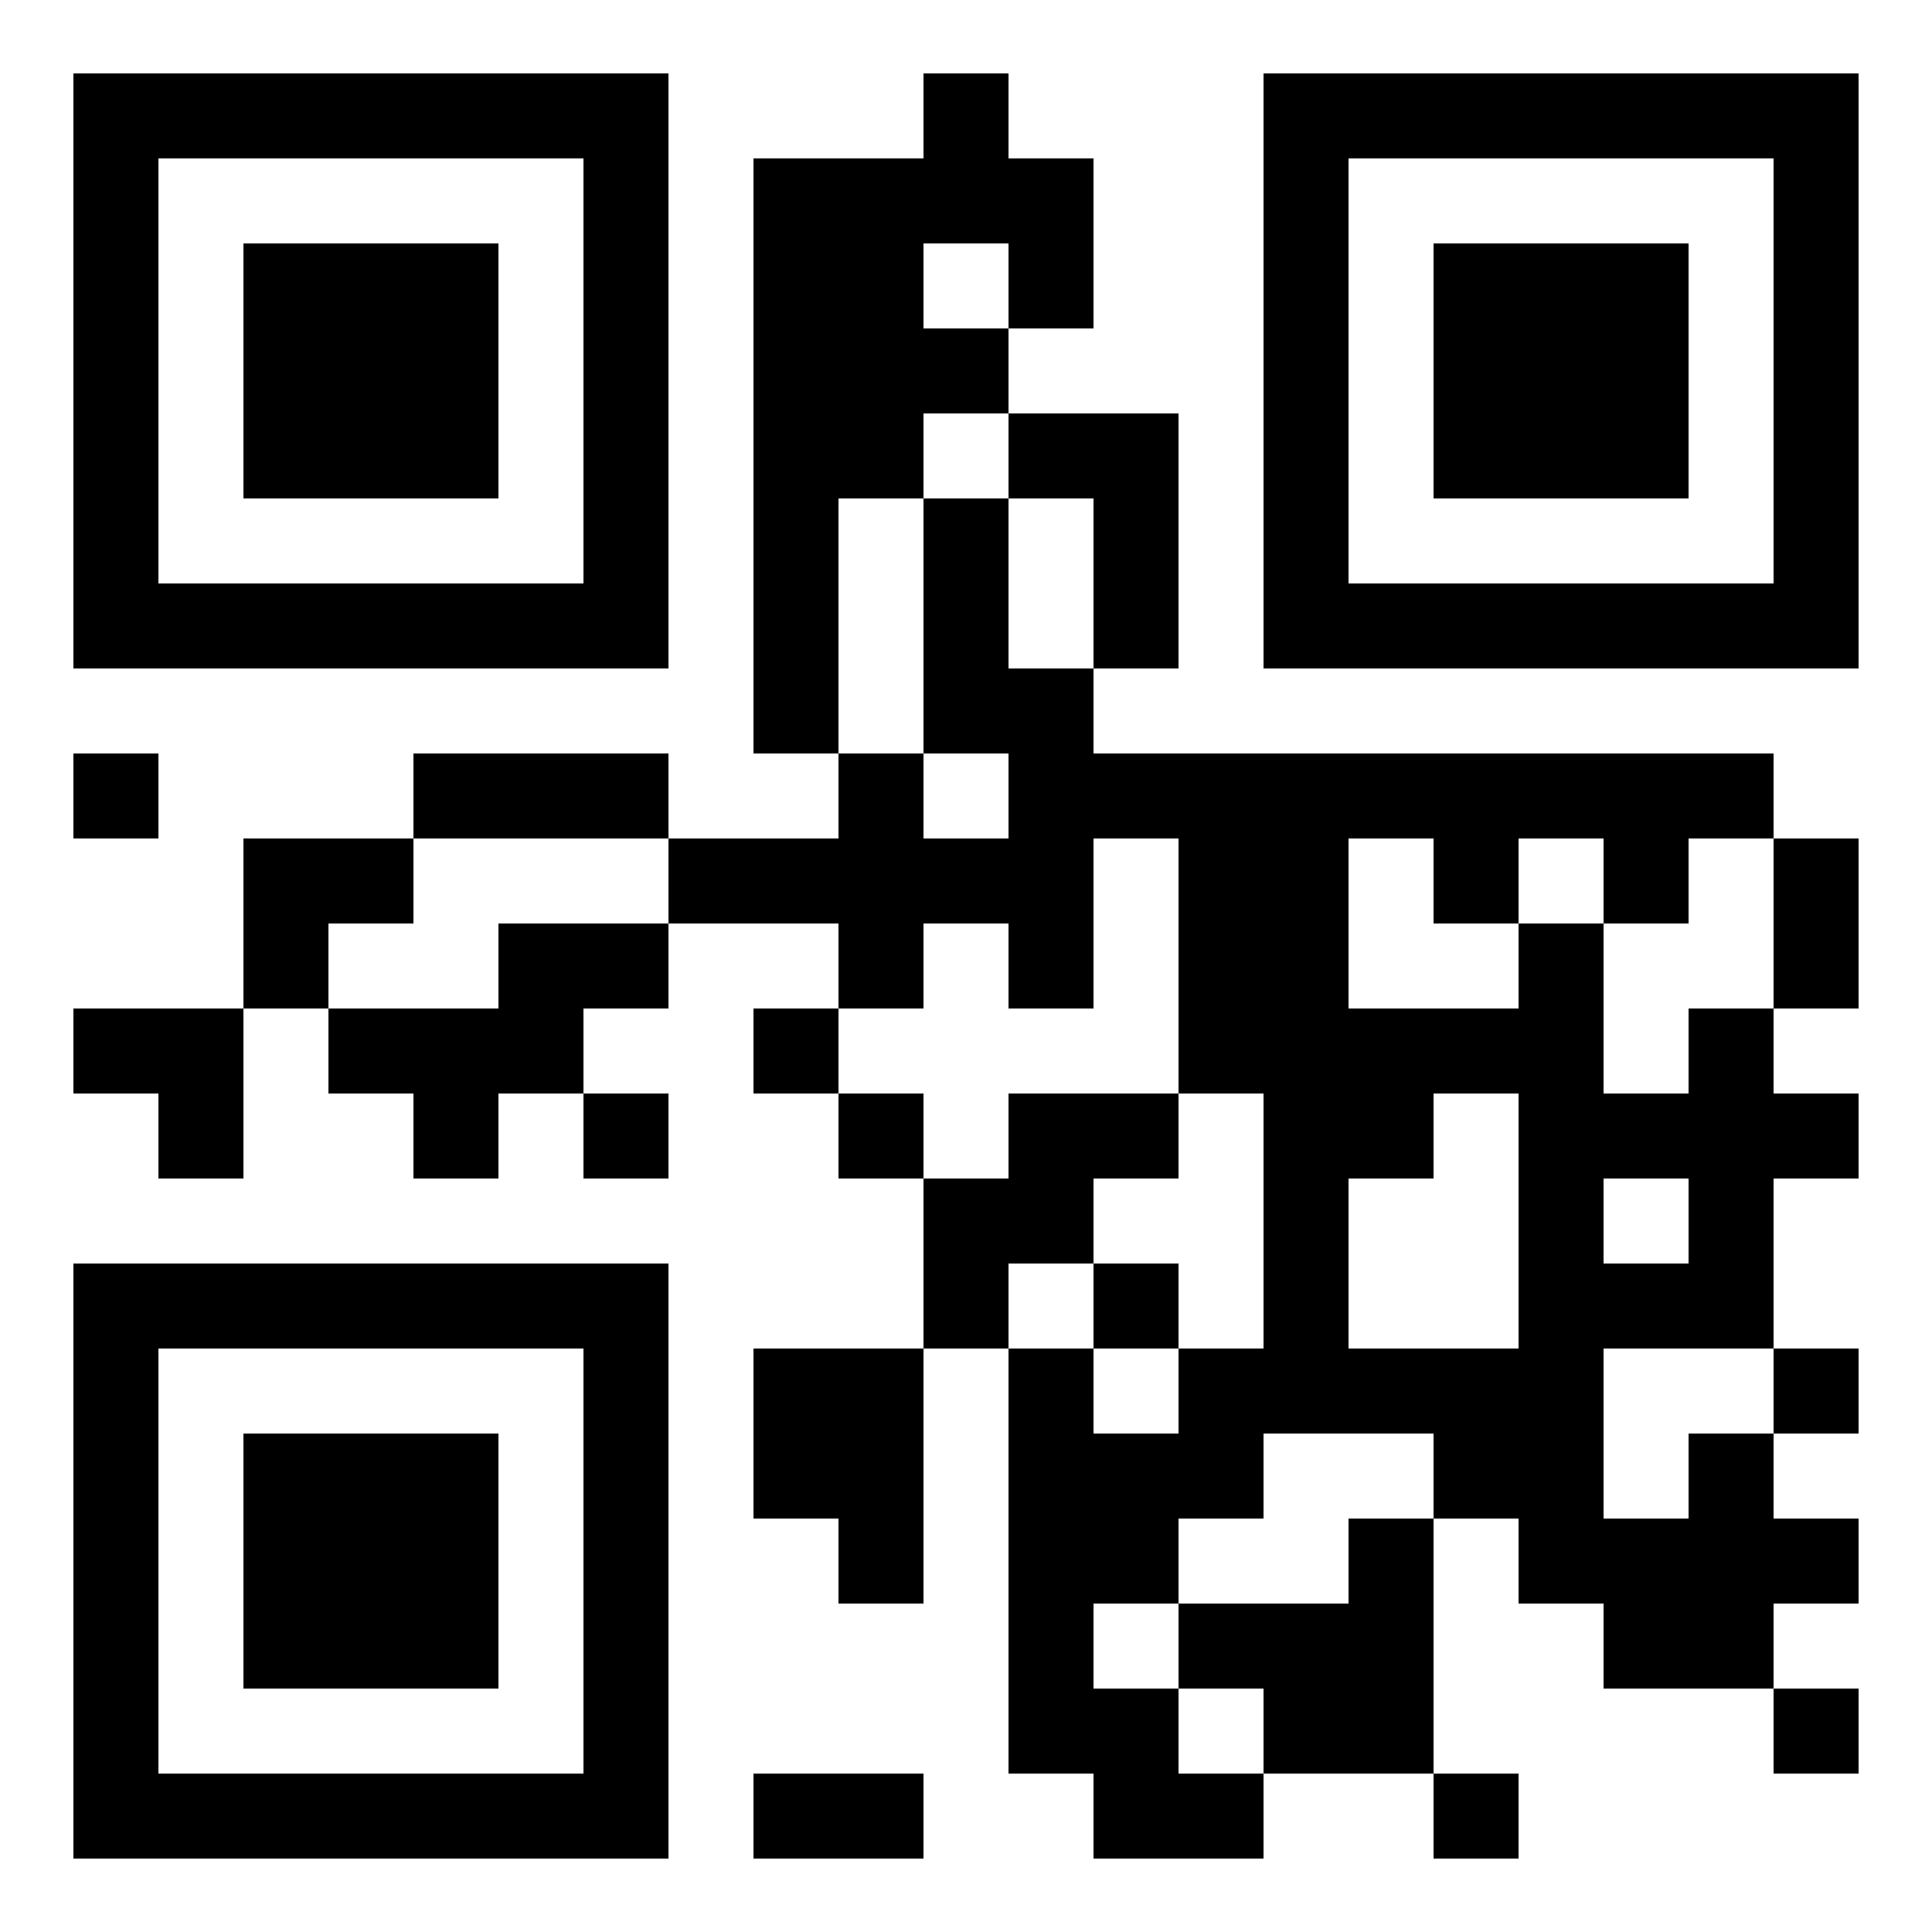
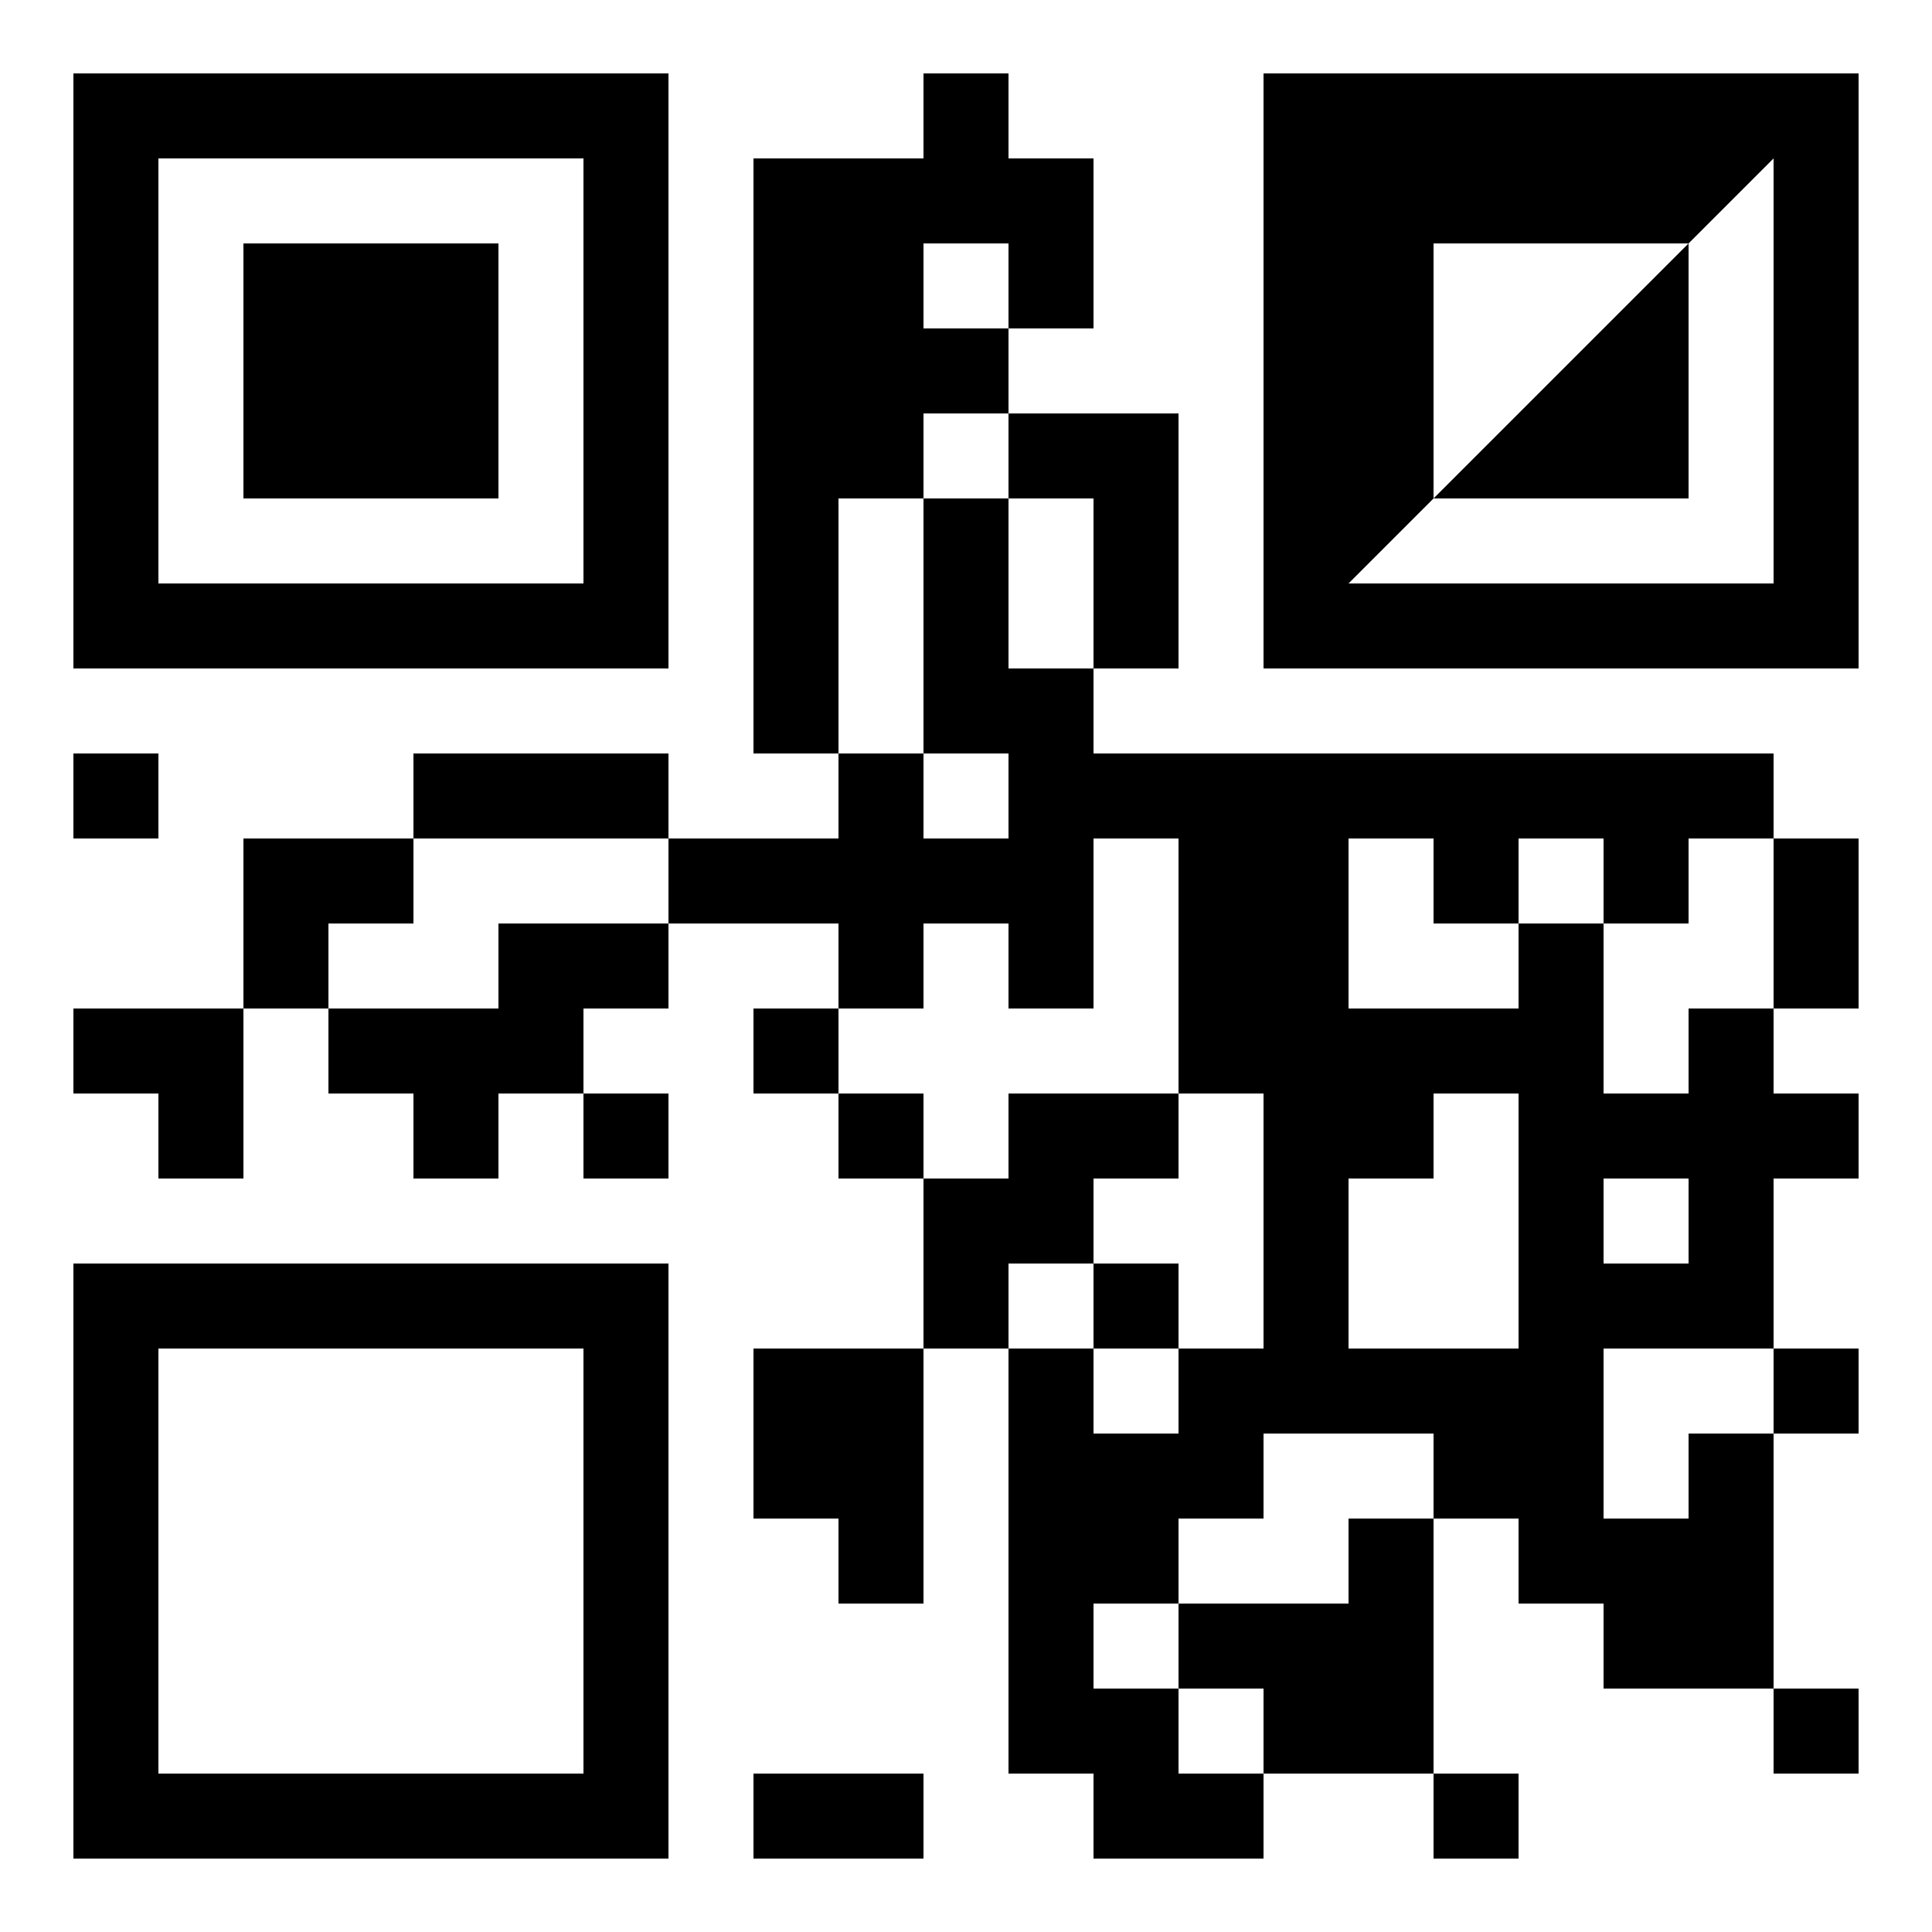
<svg xmlns="http://www.w3.org/2000/svg" width="500" height="500">
  <rect width="100%" height="100%" fill="#808080" stroke="none" />
  <defs>
    <clipPath id="clip-path-dot-color">
      <rect x="19" y="195" width="22" height="22" transform="rotate(0,30,206)" />
      <rect x="19" y="261" width="22" height="22" transform="rotate(0,30,272)" />
      <rect x="41" y="261" width="22" height="22" transform="rotate(0,52,272)" />
      <rect x="41" y="283" width="22" height="22" transform="rotate(0,52,294)" />
      <rect x="63" y="217" width="22" height="22" transform="rotate(0,74,228)" />
      <rect x="63" y="239" width="22" height="22" transform="rotate(0,74,250)" />
      <rect x="85" y="217" width="22" height="22" transform="rotate(0,96,228)" />
      <rect x="85" y="261" width="22" height="22" transform="rotate(0,96,272)" />
      <rect x="107" y="195" width="22" height="22" transform="rotate(0,118,206)" />
      <rect x="107" y="261" width="22" height="22" transform="rotate(0,118,272)" />
      <rect x="107" y="283" width="22" height="22" transform="rotate(0,118,294)" />
      <rect x="129" y="195" width="22" height="22" transform="rotate(0,140,206)" />
      <rect x="129" y="239" width="22" height="22" transform="rotate(0,140,250)" />
      <rect x="129" y="261" width="22" height="22" transform="rotate(0,140,272)" />
      <rect x="151" y="195" width="22" height="22" transform="rotate(0,162,206)" />
      <rect x="151" y="239" width="22" height="22" transform="rotate(0,162,250)" />
      <rect x="151" y="283" width="22" height="22" transform="rotate(0,162,294)" />
      <rect x="173" y="217" width="22" height="22" transform="rotate(0,184,228)" />
      <rect x="195" y="41" width="22" height="22" transform="rotate(0,206,52)" />
      <rect x="195" y="63" width="22" height="22" transform="rotate(0,206,74)" />
      <rect x="195" y="85" width="22" height="22" transform="rotate(0,206,96)" />
      <rect x="195" y="107" width="22" height="22" transform="rotate(0,206,118)" />
      <rect x="195" y="129" width="22" height="22" transform="rotate(0,206,140)" />
      <rect x="195" y="151" width="22" height="22" transform="rotate(0,206,162)" />
      <rect x="195" y="173" width="22" height="22" transform="rotate(0,206,184)" />
      <rect x="195" y="217" width="22" height="22" transform="rotate(0,206,228)" />
      <rect x="195" y="261" width="22" height="22" transform="rotate(0,206,272)" />
      <rect x="195" y="349" width="22" height="22" transform="rotate(0,206,360)" />
      <rect x="195" y="371" width="22" height="22" transform="rotate(0,206,382)" />
      <rect x="195" y="459" width="22" height="22" transform="rotate(0,206,470)" />
      <rect x="217" y="41" width="22" height="22" transform="rotate(0,228,52)" />
      <rect x="217" y="63" width="22" height="22" transform="rotate(0,228,74)" />
      <rect x="217" y="85" width="22" height="22" transform="rotate(0,228,96)" />
      <rect x="217" y="107" width="22" height="22" transform="rotate(0,228,118)" />
      <rect x="217" y="195" width="22" height="22" transform="rotate(0,228,206)" />
      <rect x="217" y="217" width="22" height="22" transform="rotate(0,228,228)" />
      <rect x="217" y="239" width="22" height="22" transform="rotate(0,228,250)" />
      <rect x="217" y="283" width="22" height="22" transform="rotate(0,228,294)" />
      <rect x="217" y="349" width="22" height="22" transform="rotate(0,228,360)" />
      <rect x="217" y="371" width="22" height="22" transform="rotate(0,228,382)" />
      <rect x="217" y="393" width="22" height="22" transform="rotate(0,228,404)" />
      <rect x="217" y="459" width="22" height="22" transform="rotate(0,228,470)" />
      <rect x="239" y="19" width="22" height="22" transform="rotate(0,250,30)" />
      <rect x="239" y="41" width="22" height="22" transform="rotate(0,250,52)" />
      <rect x="239" y="85" width="22" height="22" transform="rotate(0,250,96)" />
      <rect x="239" y="129" width="22" height="22" transform="rotate(0,250,140)" />
      <rect x="239" y="151" width="22" height="22" transform="rotate(0,250,162)" />
      <rect x="239" y="173" width="22" height="22" transform="rotate(0,250,184)" />
      <rect x="239" y="217" width="22" height="22" transform="rotate(0,250,228)" />
      <rect x="239" y="305" width="22" height="22" transform="rotate(0,250,316)" />
      <rect x="239" y="327" width="22" height="22" transform="rotate(0,250,338)" />
      <rect x="261" y="41" width="22" height="22" transform="rotate(0,272,52)" />
      <rect x="261" y="63" width="22" height="22" transform="rotate(0,272,74)" />
      <rect x="261" y="107" width="22" height="22" transform="rotate(0,272,118)" />
      <rect x="261" y="173" width="22" height="22" transform="rotate(0,272,184)" />
      <rect x="261" y="195" width="22" height="22" transform="rotate(0,272,206)" />
      <rect x="261" y="217" width="22" height="22" transform="rotate(0,272,228)" />
      <rect x="261" y="239" width="22" height="22" transform="rotate(0,272,250)" />
      <rect x="261" y="283" width="22" height="22" transform="rotate(0,272,294)" />
      <rect x="261" y="305" width="22" height="22" transform="rotate(0,272,316)" />
      <rect x="261" y="349" width="22" height="22" transform="rotate(0,272,360)" />
      <rect x="261" y="371" width="22" height="22" transform="rotate(0,272,382)" />
      <rect x="261" y="393" width="22" height="22" transform="rotate(0,272,404)" />
      <rect x="261" y="415" width="22" height="22" transform="rotate(0,272,426)" />
      <rect x="261" y="437" width="22" height="22" transform="rotate(0,272,448)" />
      <rect x="283" y="107" width="22" height="22" transform="rotate(0,294,118)" />
      <rect x="283" y="129" width="22" height="22" transform="rotate(0,294,140)" />
      <rect x="283" y="151" width="22" height="22" transform="rotate(0,294,162)" />
      <rect x="283" y="195" width="22" height="22" transform="rotate(0,294,206)" />
      <rect x="283" y="283" width="22" height="22" transform="rotate(0,294,294)" />
      <rect x="283" y="327" width="22" height="22" transform="rotate(0,294,338)" />
      <rect x="283" y="371" width="22" height="22" transform="rotate(0,294,382)" />
      <rect x="283" y="393" width="22" height="22" transform="rotate(0,294,404)" />
      <rect x="283" y="437" width="22" height="22" transform="rotate(0,294,448)" />
      <rect x="283" y="459" width="22" height="22" transform="rotate(0,294,470)" />
      <rect x="305" y="195" width="22" height="22" transform="rotate(0,316,206)" />
      <rect x="305" y="217" width="22" height="22" transform="rotate(0,316,228)" />
      <rect x="305" y="239" width="22" height="22" transform="rotate(0,316,250)" />
      <rect x="305" y="261" width="22" height="22" transform="rotate(0,316,272)" />
      <rect x="305" y="349" width="22" height="22" transform="rotate(0,316,360)" />
      <rect x="305" y="371" width="22" height="22" transform="rotate(0,316,382)" />
      <rect x="305" y="415" width="22" height="22" transform="rotate(0,316,426)" />
      <rect x="305" y="459" width="22" height="22" transform="rotate(0,316,470)" />
      <rect x="327" y="195" width="22" height="22" transform="rotate(0,338,206)" />
      <rect x="327" y="217" width="22" height="22" transform="rotate(0,338,228)" />
      <rect x="327" y="239" width="22" height="22" transform="rotate(0,338,250)" />
      <rect x="327" y="261" width="22" height="22" transform="rotate(0,338,272)" />
      <rect x="327" y="283" width="22" height="22" transform="rotate(0,338,294)" />
      <rect x="327" y="305" width="22" height="22" transform="rotate(0,338,316)" />
      <rect x="327" y="327" width="22" height="22" transform="rotate(0,338,338)" />
      <rect x="327" y="349" width="22" height="22" transform="rotate(0,338,360)" />
      <rect x="327" y="415" width="22" height="22" transform="rotate(0,338,426)" />
      <rect x="327" y="437" width="22" height="22" transform="rotate(0,338,448)" />
      <rect x="349" y="195" width="22" height="22" transform="rotate(0,360,206)" />
      <rect x="349" y="261" width="22" height="22" transform="rotate(0,360,272)" />
      <rect x="349" y="283" width="22" height="22" transform="rotate(0,360,294)" />
      <rect x="349" y="349" width="22" height="22" transform="rotate(0,360,360)" />
      <rect x="349" y="393" width="22" height="22" transform="rotate(0,360,404)" />
      <rect x="349" y="415" width="22" height="22" transform="rotate(0,360,426)" />
      <rect x="349" y="437" width="22" height="22" transform="rotate(0,360,448)" />
      <rect x="371" y="195" width="22" height="22" transform="rotate(0,382,206)" />
      <rect x="371" y="217" width="22" height="22" transform="rotate(0,382,228)" />
      <rect x="371" y="261" width="22" height="22" transform="rotate(0,382,272)" />
      <rect x="371" y="349" width="22" height="22" transform="rotate(0,382,360)" />
      <rect x="371" y="371" width="22" height="22" transform="rotate(0,382,382)" />
      <rect x="371" y="459" width="22" height="22" transform="rotate(0,382,470)" />
      <rect x="393" y="195" width="22" height="22" transform="rotate(0,404,206)" />
      <rect x="393" y="239" width="22" height="22" transform="rotate(0,404,250)" />
      <rect x="393" y="261" width="22" height="22" transform="rotate(0,404,272)" />
      <rect x="393" y="283" width="22" height="22" transform="rotate(0,404,294)" />
      <rect x="393" y="305" width="22" height="22" transform="rotate(0,404,316)" />
      <rect x="393" y="327" width="22" height="22" transform="rotate(0,404,338)" />
      <rect x="393" y="349" width="22" height="22" transform="rotate(0,404,360)" />
      <rect x="393" y="371" width="22" height="22" transform="rotate(0,404,382)" />
      <rect x="393" y="393" width="22" height="22" transform="rotate(0,404,404)" />
      <rect x="415" y="195" width="22" height="22" transform="rotate(0,426,206)" />
      <rect x="415" y="217" width="22" height="22" transform="rotate(0,426,228)" />
      <rect x="415" y="283" width="22" height="22" transform="rotate(0,426,294)" />
      <rect x="415" y="327" width="22" height="22" transform="rotate(0,426,338)" />
      <rect x="415" y="393" width="22" height="22" transform="rotate(0,426,404)" />
      <rect x="415" y="415" width="22" height="22" transform="rotate(0,426,426)" />
      <rect x="437" y="195" width="22" height="22" transform="rotate(0,448,206)" />
      <rect x="437" y="261" width="22" height="22" transform="rotate(0,448,272)" />
      <rect x="437" y="283" width="22" height="22" transform="rotate(0,448,294)" />
      <rect x="437" y="305" width="22" height="22" transform="rotate(0,448,316)" />
      <rect x="437" y="327" width="22" height="22" transform="rotate(0,448,338)" />
      <rect x="437" y="371" width="22" height="22" transform="rotate(0,448,382)" />
      <rect x="437" y="393" width="22" height="22" transform="rotate(0,448,404)" />
      <rect x="437" y="415" width="22" height="22" transform="rotate(0,448,426)" />
      <rect x="459" y="217" width="22" height="22" transform="rotate(0,470,228)" />
      <rect x="459" y="239" width="22" height="22" transform="rotate(0,470,250)" />
      <rect x="459" y="283" width="22" height="22" transform="rotate(0,470,294)" />
      <rect x="459" y="349" width="22" height="22" transform="rotate(0,470,360)" />
-       <rect x="459" y="393" width="22" height="22" transform="rotate(0,470,404)" />
      <rect x="459" y="437" width="22" height="22" transform="rotate(0,470,448)" />
      <path clip-rule="evenodd" d="M 19 19v 154h 154v -154zM 41 41h 110v 110h -110z" transform="rotate(0,96,96)" />
      <rect x="63" y="63" width="66" height="66" transform="rotate(0,96,96)" />
-       <path clip-rule="evenodd" d="M 327 19v 154h 154v -154zM 349 41h 110v 110h -110z" transform="rotate(90,404,96)" />
+       <path clip-rule="evenodd" d="M 327 19v 154h 154v -154zM 349 41h 110v 110z" transform="rotate(90,404,96)" />
      <rect x="371" y="63" width="66" height="66" transform="rotate(90,404,96)" />
      <path clip-rule="evenodd" d="M 19 327v 154h 154v -154zM 41 349h 110v 110h -110z" transform="rotate(-90,96,404)" />
-       <rect x="63" y="371" width="66" height="66" transform="rotate(-90,96,404)" />
    </clipPath>
  </defs>
  <rect x="0" y="0" height="500" width="500" clip-path="url('#clip-path-background-color')" fill="#fff" />
  <rect x="0" y="0" height="500" width="500" clip-path="url('#clip-path-dot-color')" fill="#000000" />
</svg>